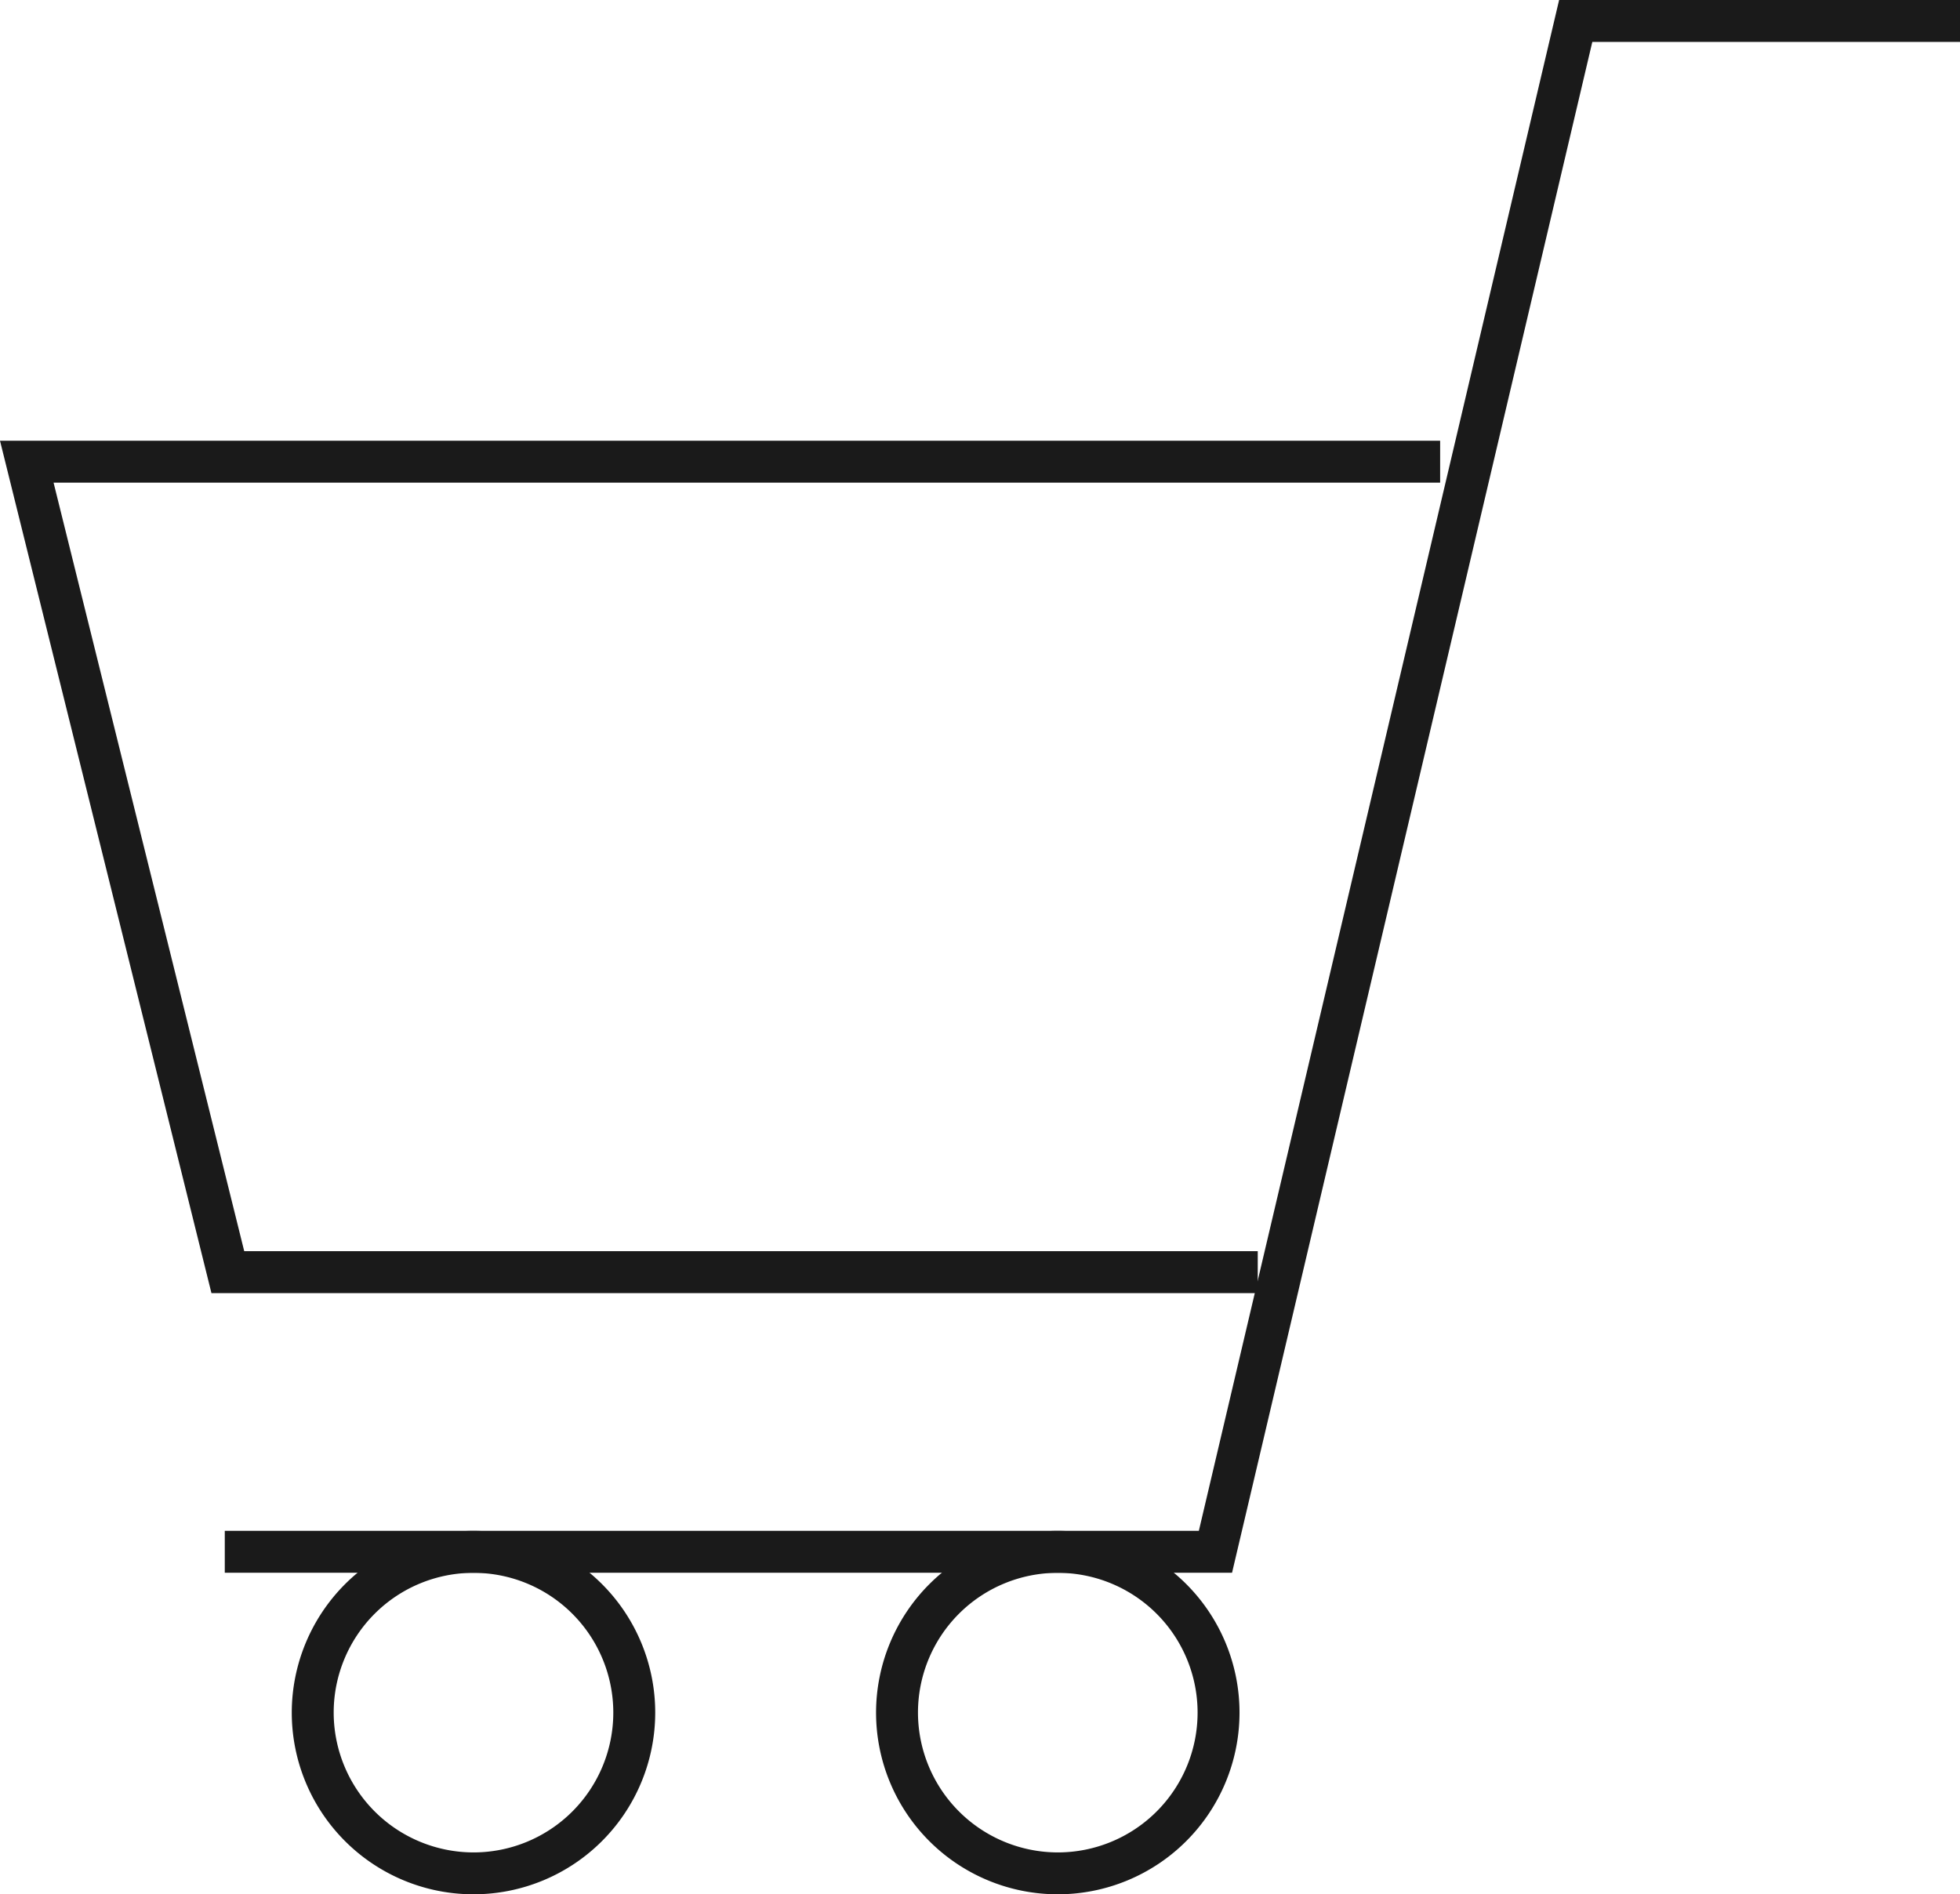
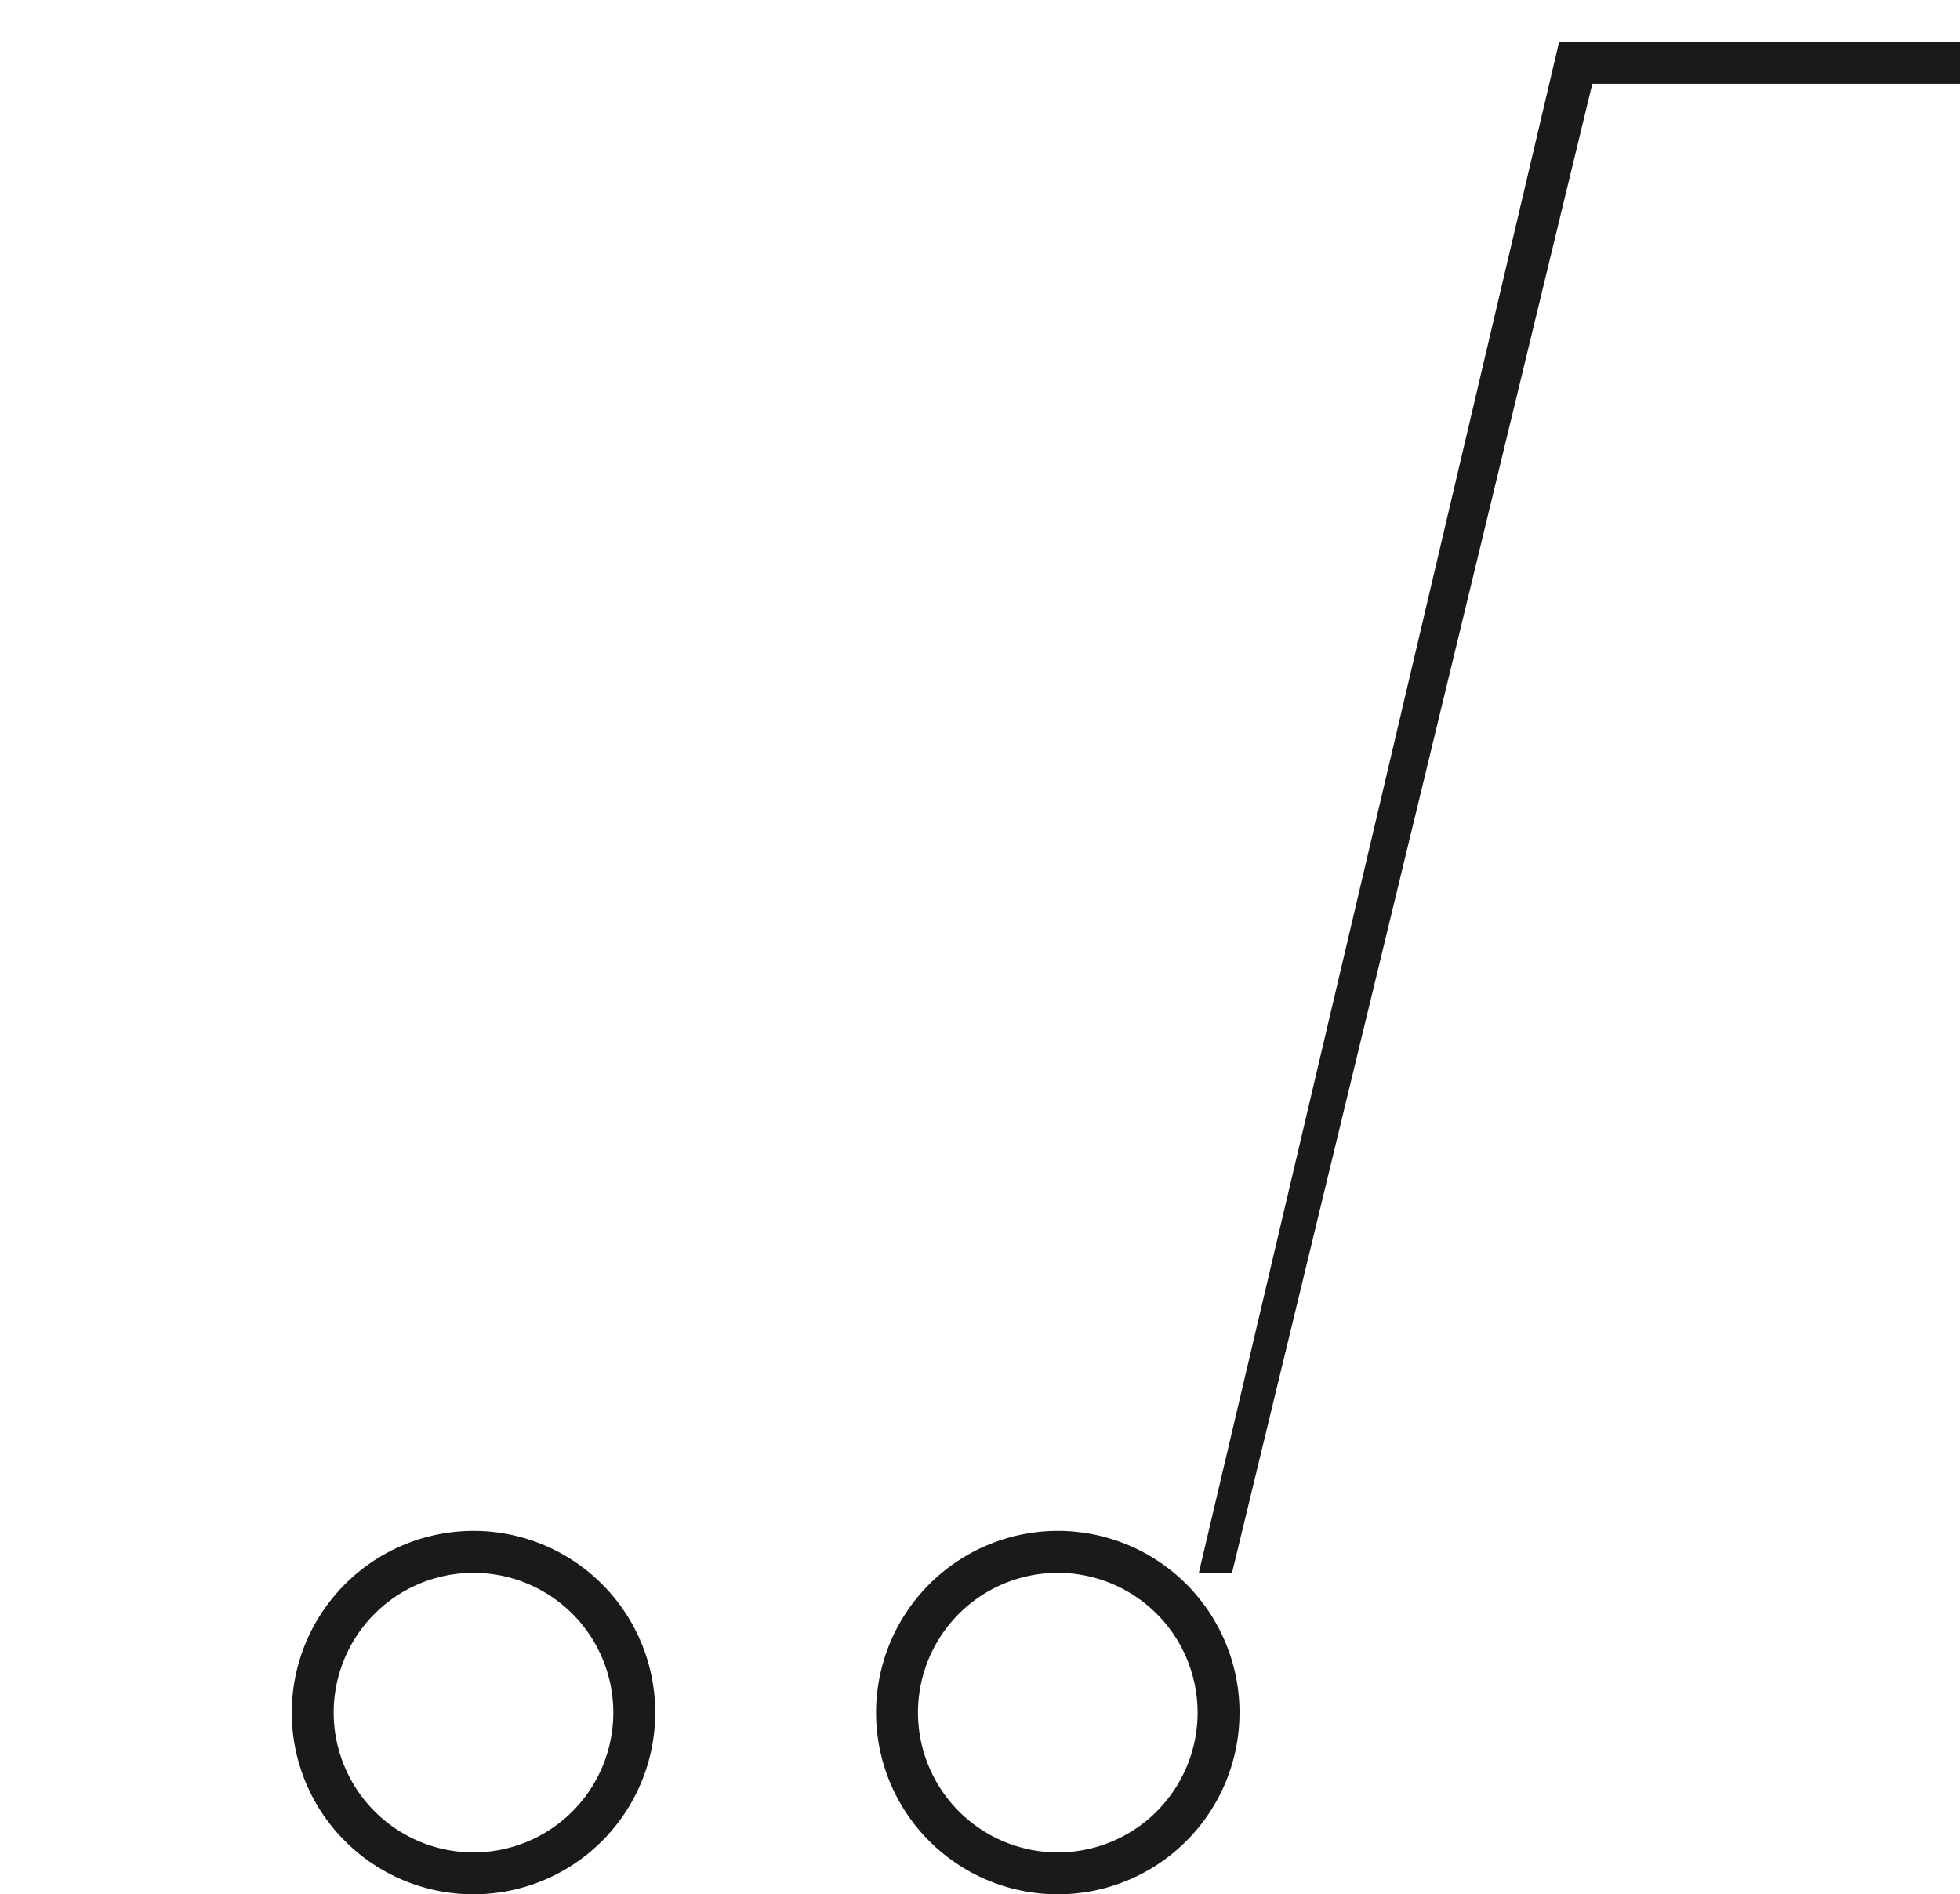
<svg xmlns="http://www.w3.org/2000/svg" width="46.755" height="45.192" viewBox="0 0 46.755 45.192">
  <g transform="translate(0.639 0.5)">
    <path d="M3.835-.5A4.335,4.335,0,1,1-.5,3.835,4.34,4.34,0,0,1,3.835-.5Zm0,7.671A3.335,3.335,0,1,0,.5,3.835,3.339,3.339,0,0,0,3.835,7.171Z" transform="translate(6.821 36.521)" fill="#1a1a1a" />
    <path d="M3.835-.5A4.335,4.335,0,1,1-.5,3.835,4.34,4.34,0,0,1,3.835-.5Zm0,7.671A3.335,3.335,0,1,0,.5,3.835,3.339,3.339,0,0,0,3.835,7.171Z" transform="translate(20.759 36.521)" fill="#1a1a1a" />
-     <path d="M-115.7-1133.141h-24.028v-1h23.236l8.594-36.52h9.565v1h-8.773Z" transform="translate(144.451 1170.161)" fill="#1a1a1a" />
-     <path d="M-113.23-1143.947h-24.959l-5.044-20.335h34.354v1h-33.076l4.548,18.335h24.177Z" transform="translate(142.594 1174.296)" fill="#1a1a1a" />
+     <path d="M-115.7-1133.141h-24.028h23.236l8.594-36.52h9.565v1h-8.773Z" transform="translate(144.451 1170.161)" fill="#1a1a1a" />
  </g>
</svg>